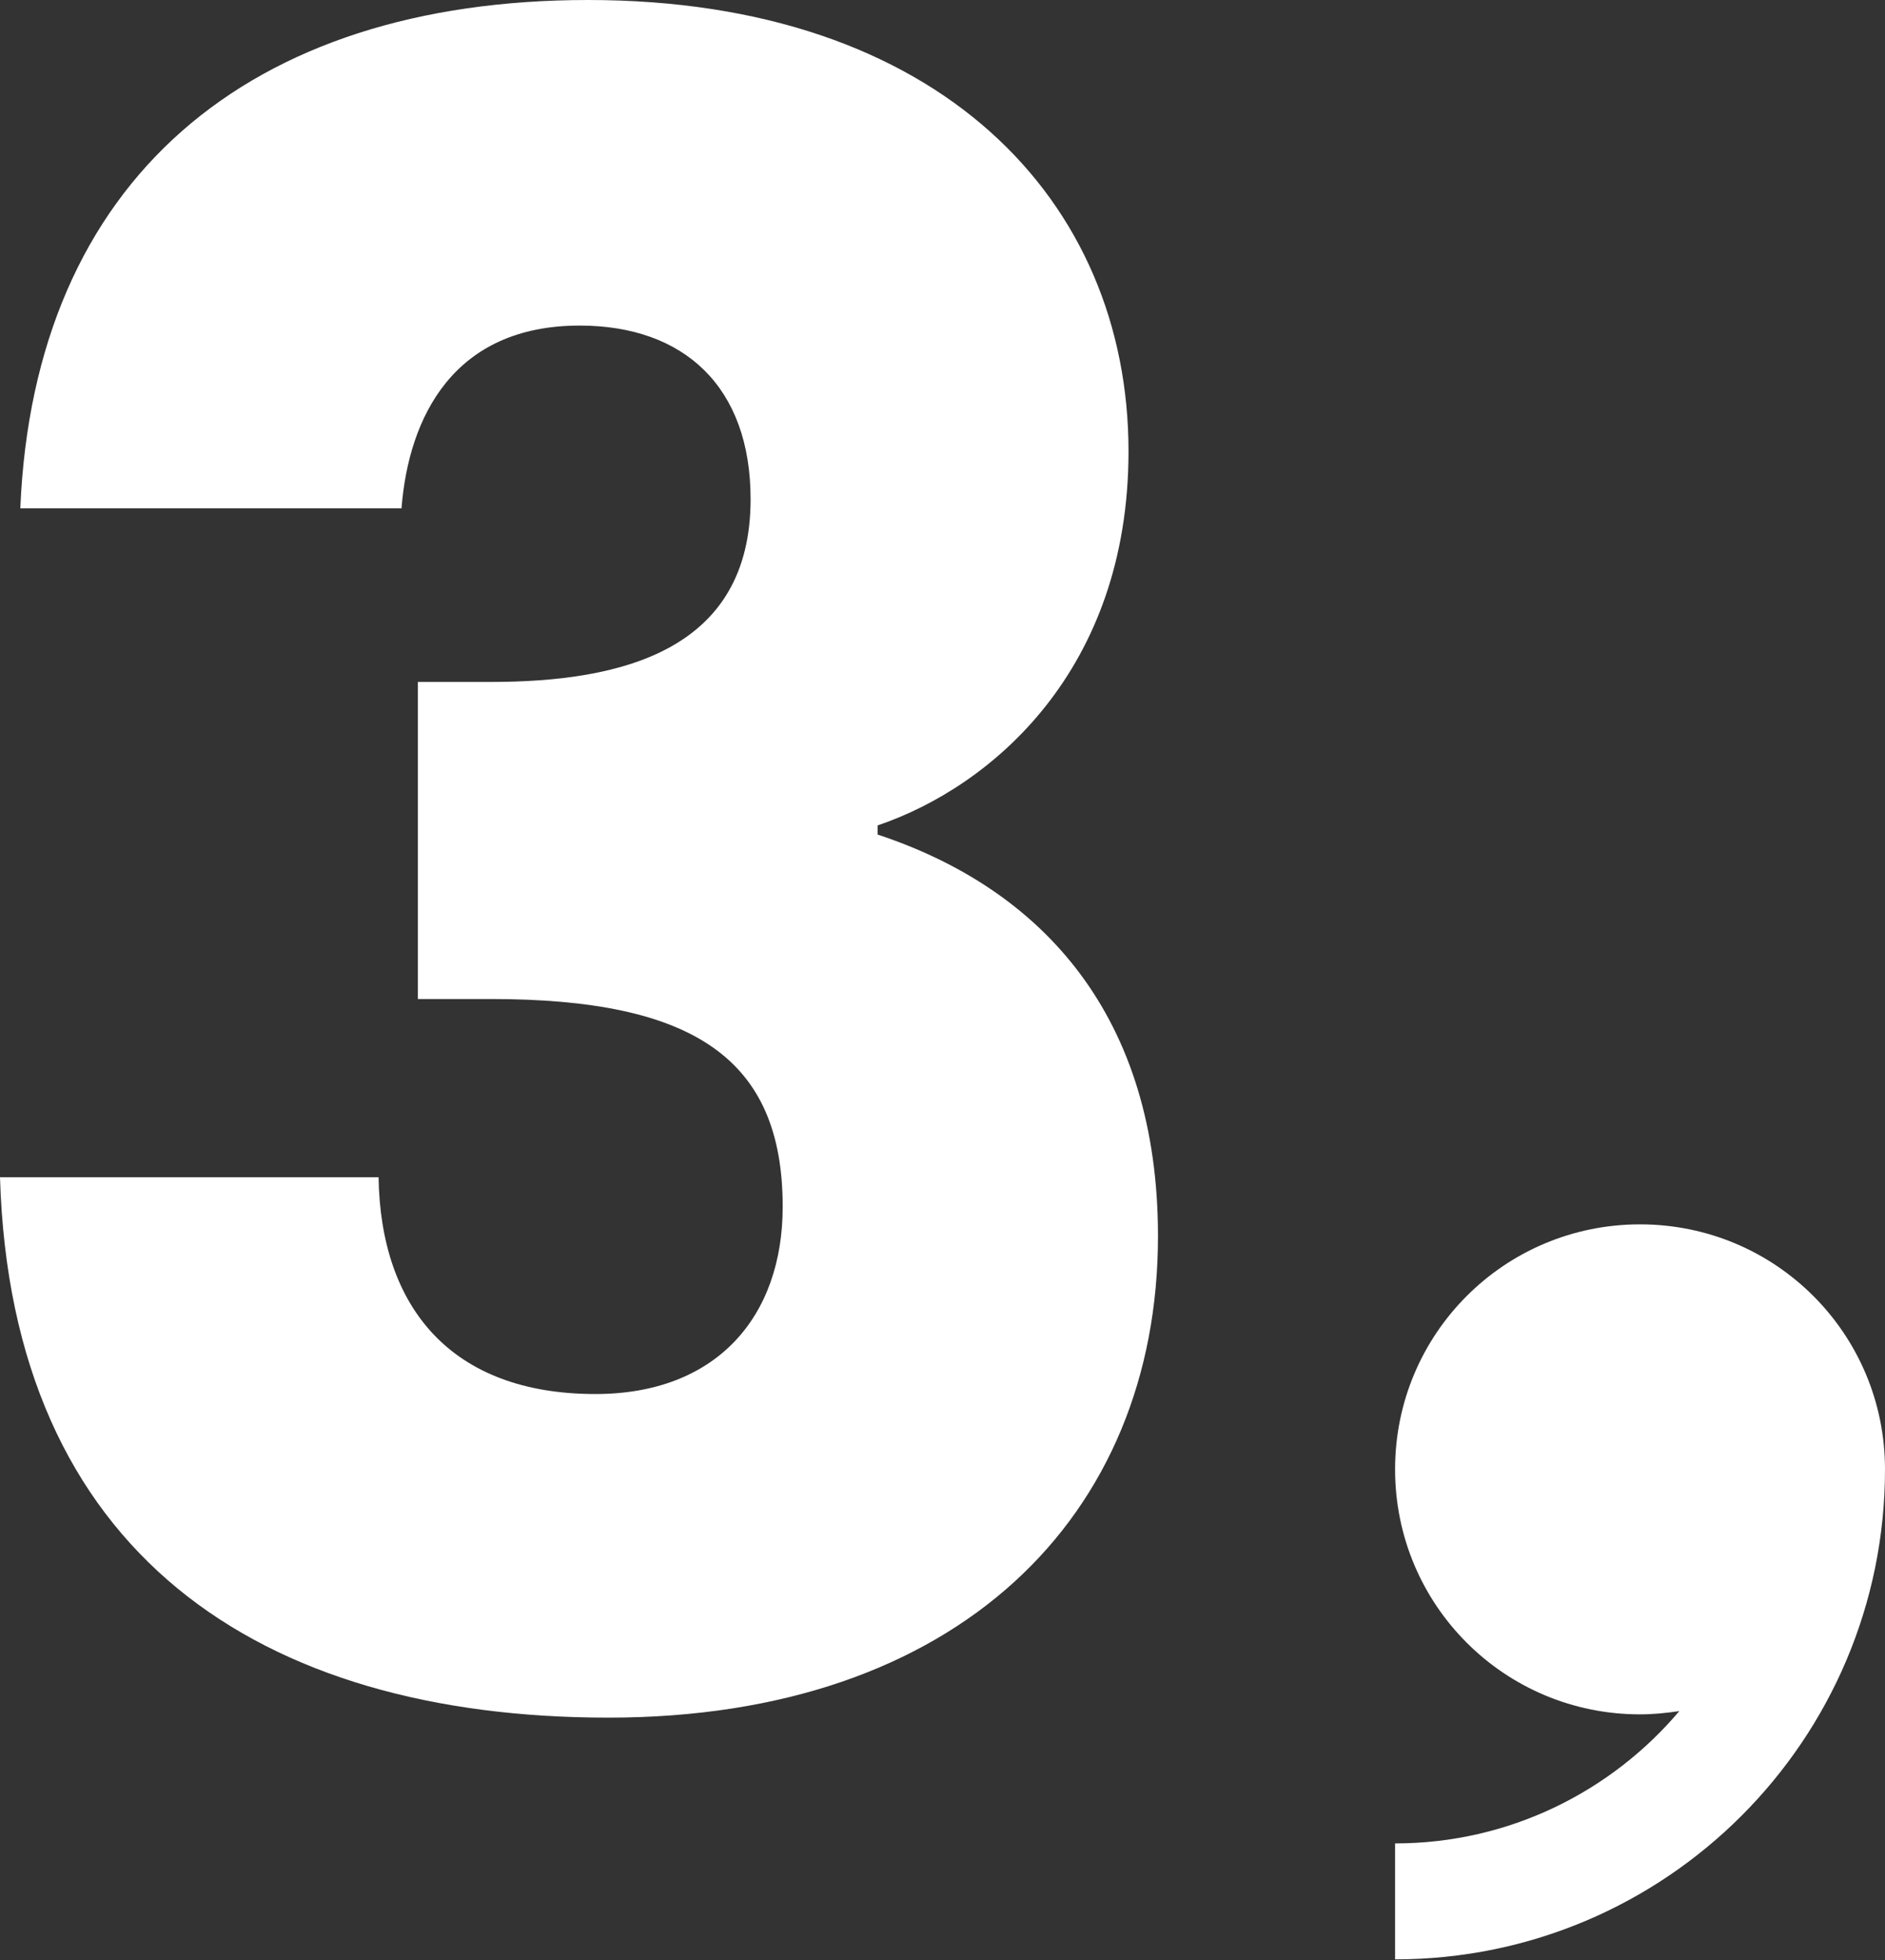
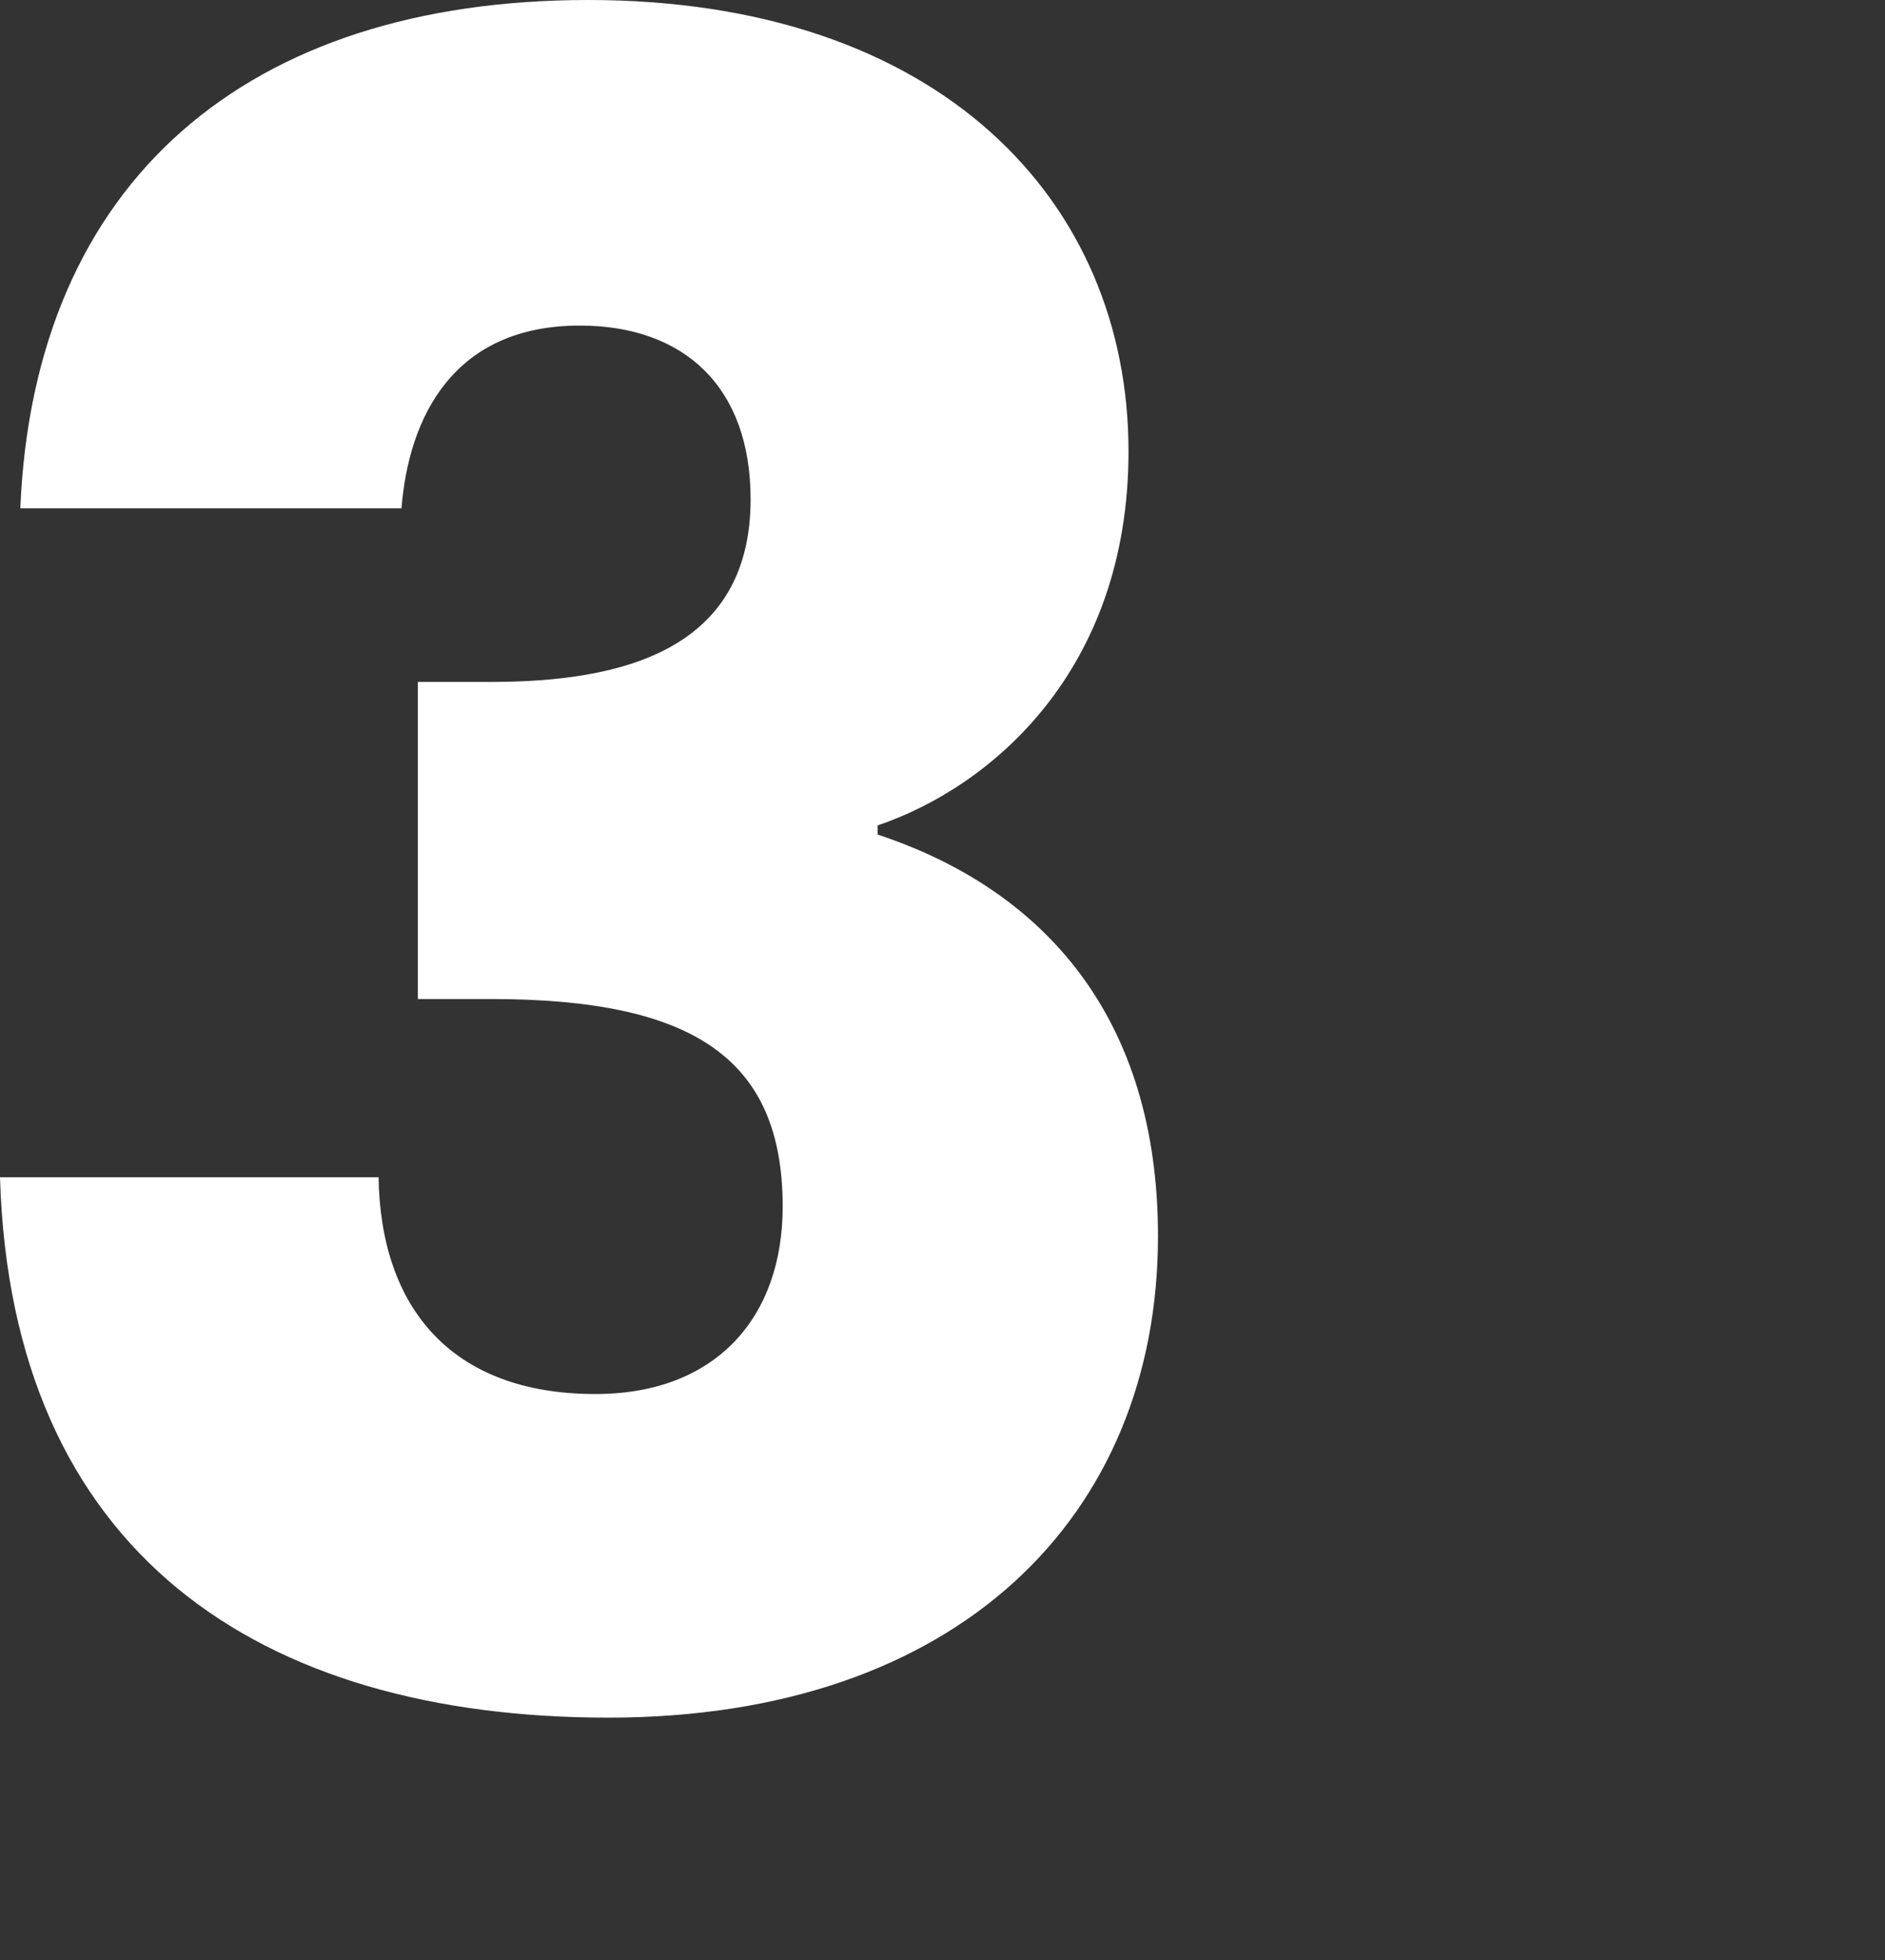
<svg xmlns="http://www.w3.org/2000/svg" viewBox="0 0 28.78 29.92">
  <rect x="0" y="0" width="28.78" height="29.92" fill="#333333" stroke="none" />
  <defs>
    <style>.d{fill:#fff;}</style>
  </defs>
  <g id="a" />
  <g id="b">
    <g id="c">
      <path class="d" d="M8.98,0c5.36,0,8.25,3.06,8.25,6.89,0,3.34-2.09,5.12-3.83,5.71v.14c2.54,.84,4.28,2.79,4.28,6.13,0,4.28-3.06,7.35-8.39,7.35S.17,23.71,0,17.97H5.78c.03,1.99,1.11,3.31,3.31,3.31,1.85,0,2.86-1.18,2.86-2.86,0-2.26-1.36-3.17-4.46-3.17h-1.11v-4.84h1.11c2.02,0,3.97-.49,3.97-2.79,0-1.71-1.01-2.65-2.61-2.65-1.92,0-2.61,1.39-2.72,2.79H.31C.52,2.75,3.79,0,8.98,0Z" />
-       <path class="d" d="M25.64,26.12c-.2,.03-.4,.05-.6,.05-2.07,0-3.74-1.67-3.74-3.74s1.67-3.74,3.74-3.74,3.74,1.67,3.74,3.74c0,4.13-3.35,7.48-7.48,7.48v-1.77c1.74,0,3.3-.79,4.34-2.02Z" />
    </g>
  </g>
</svg>